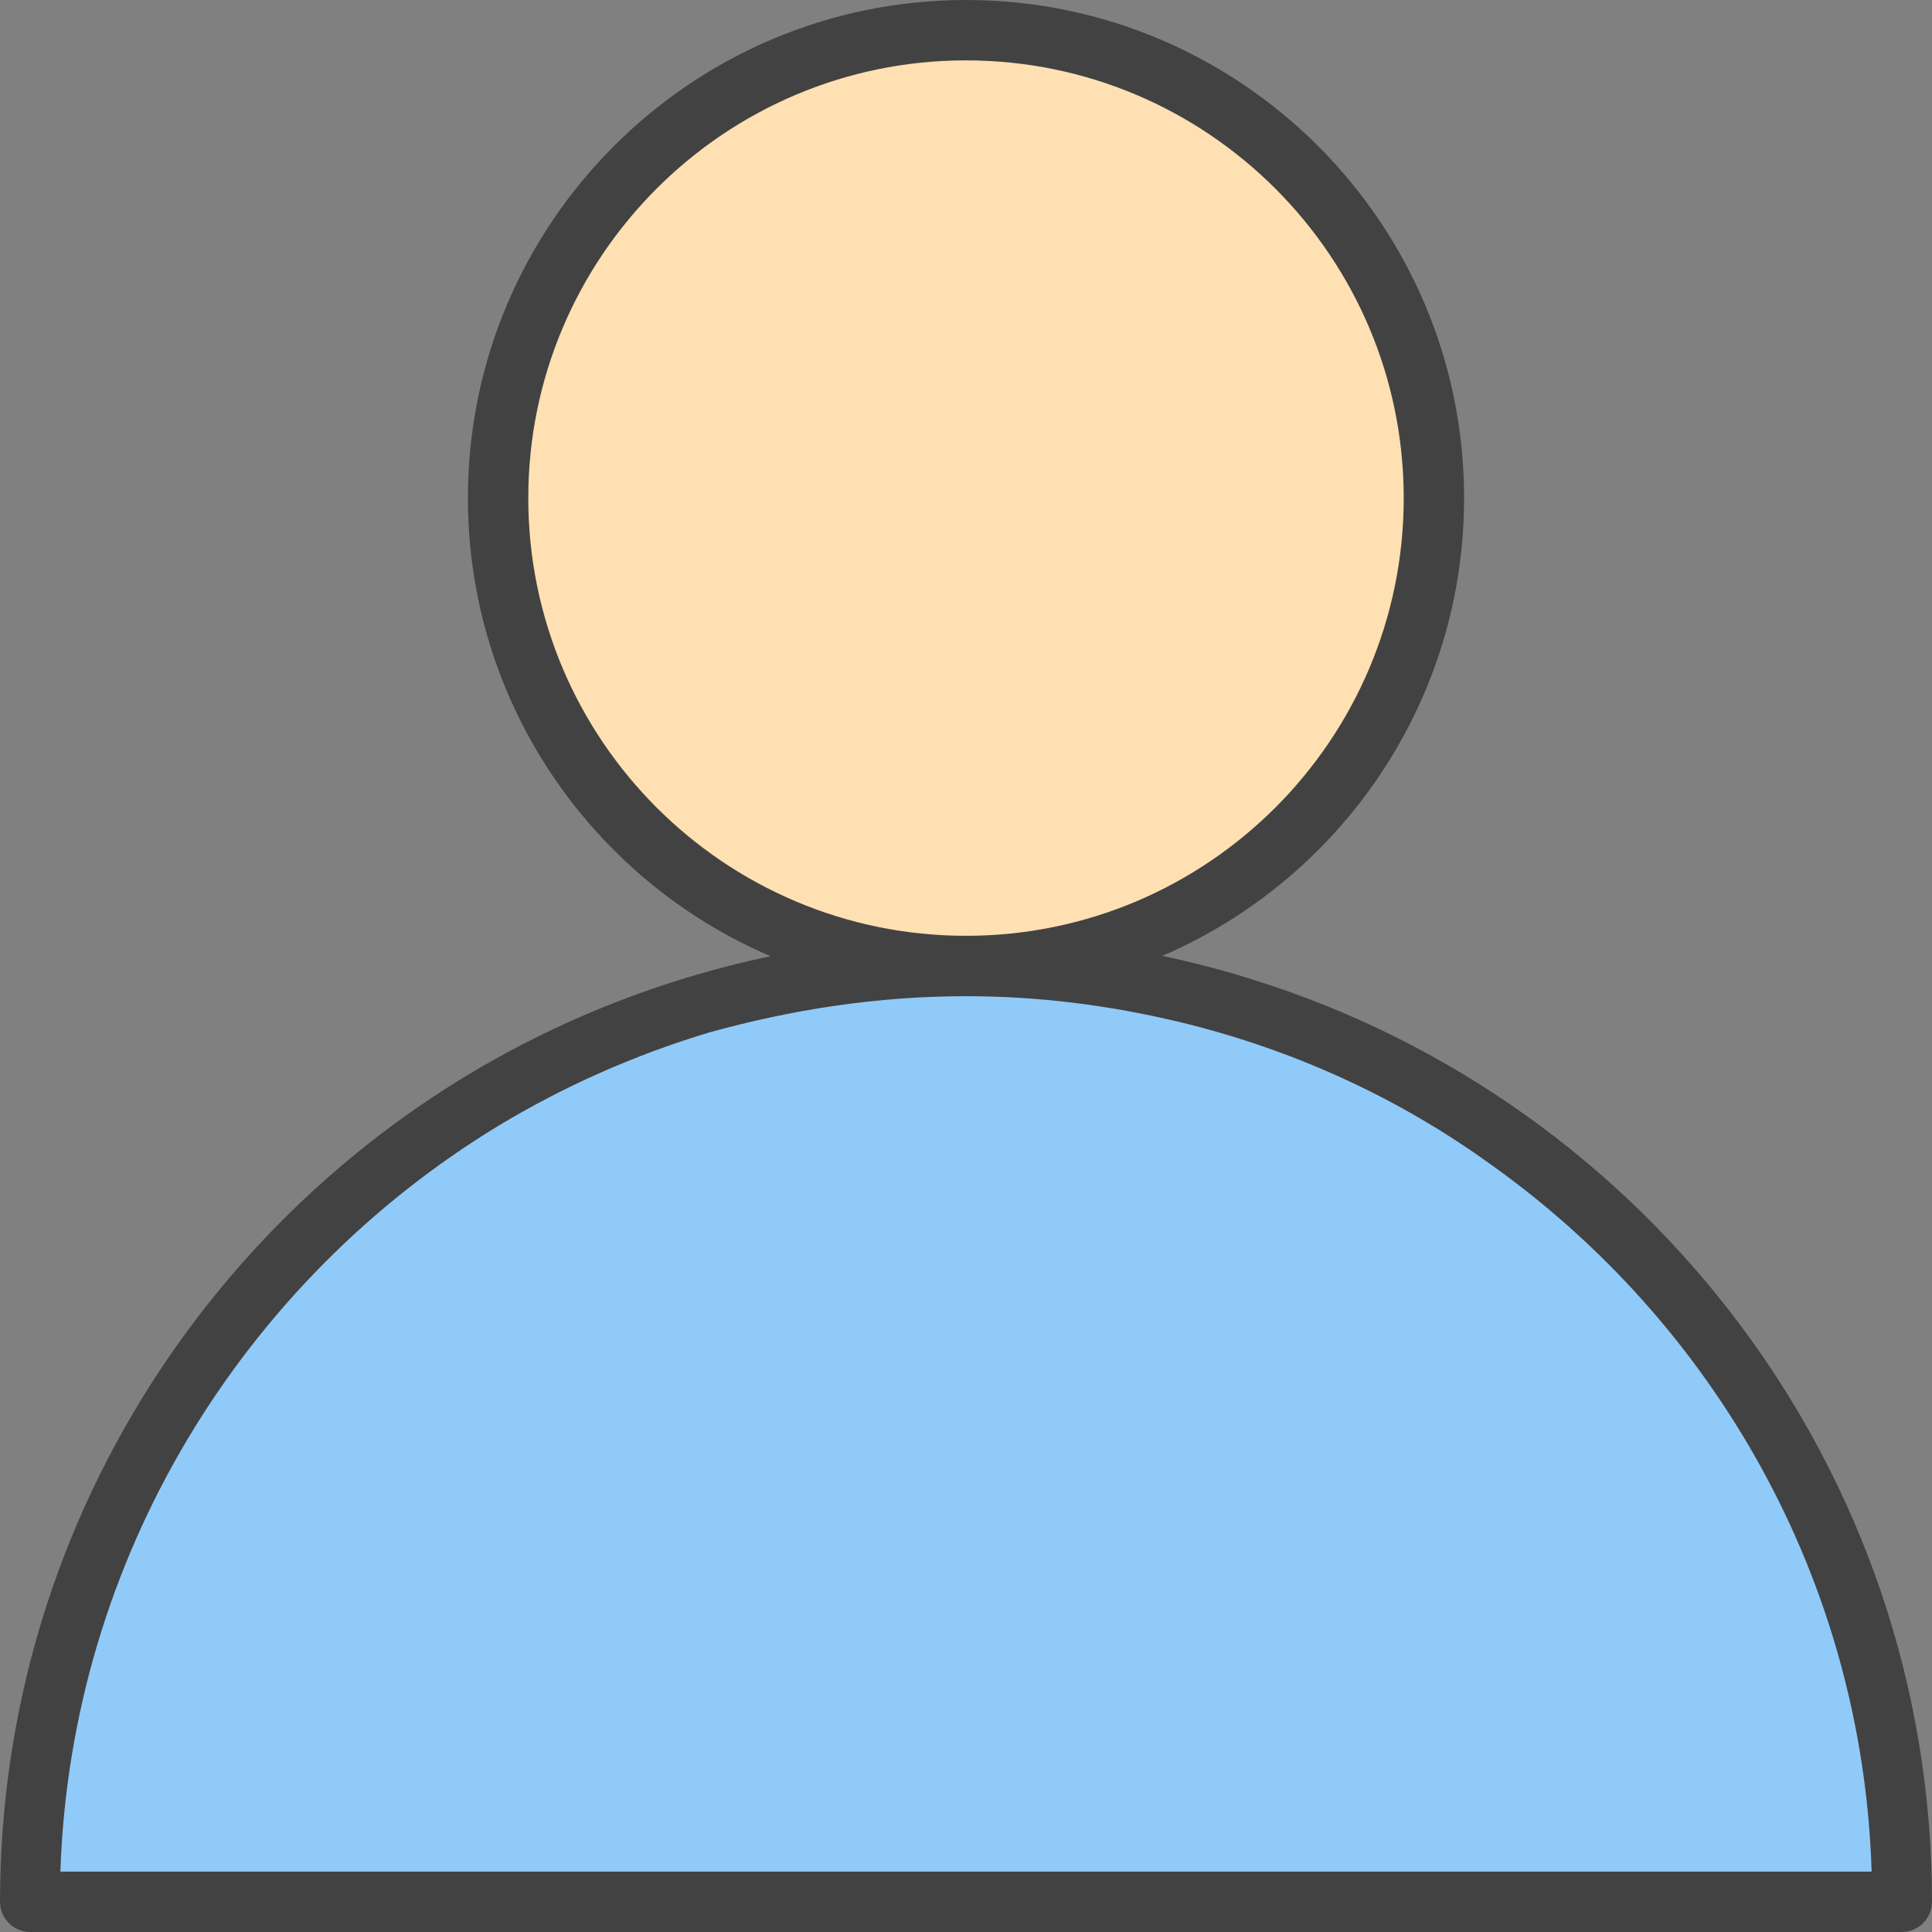
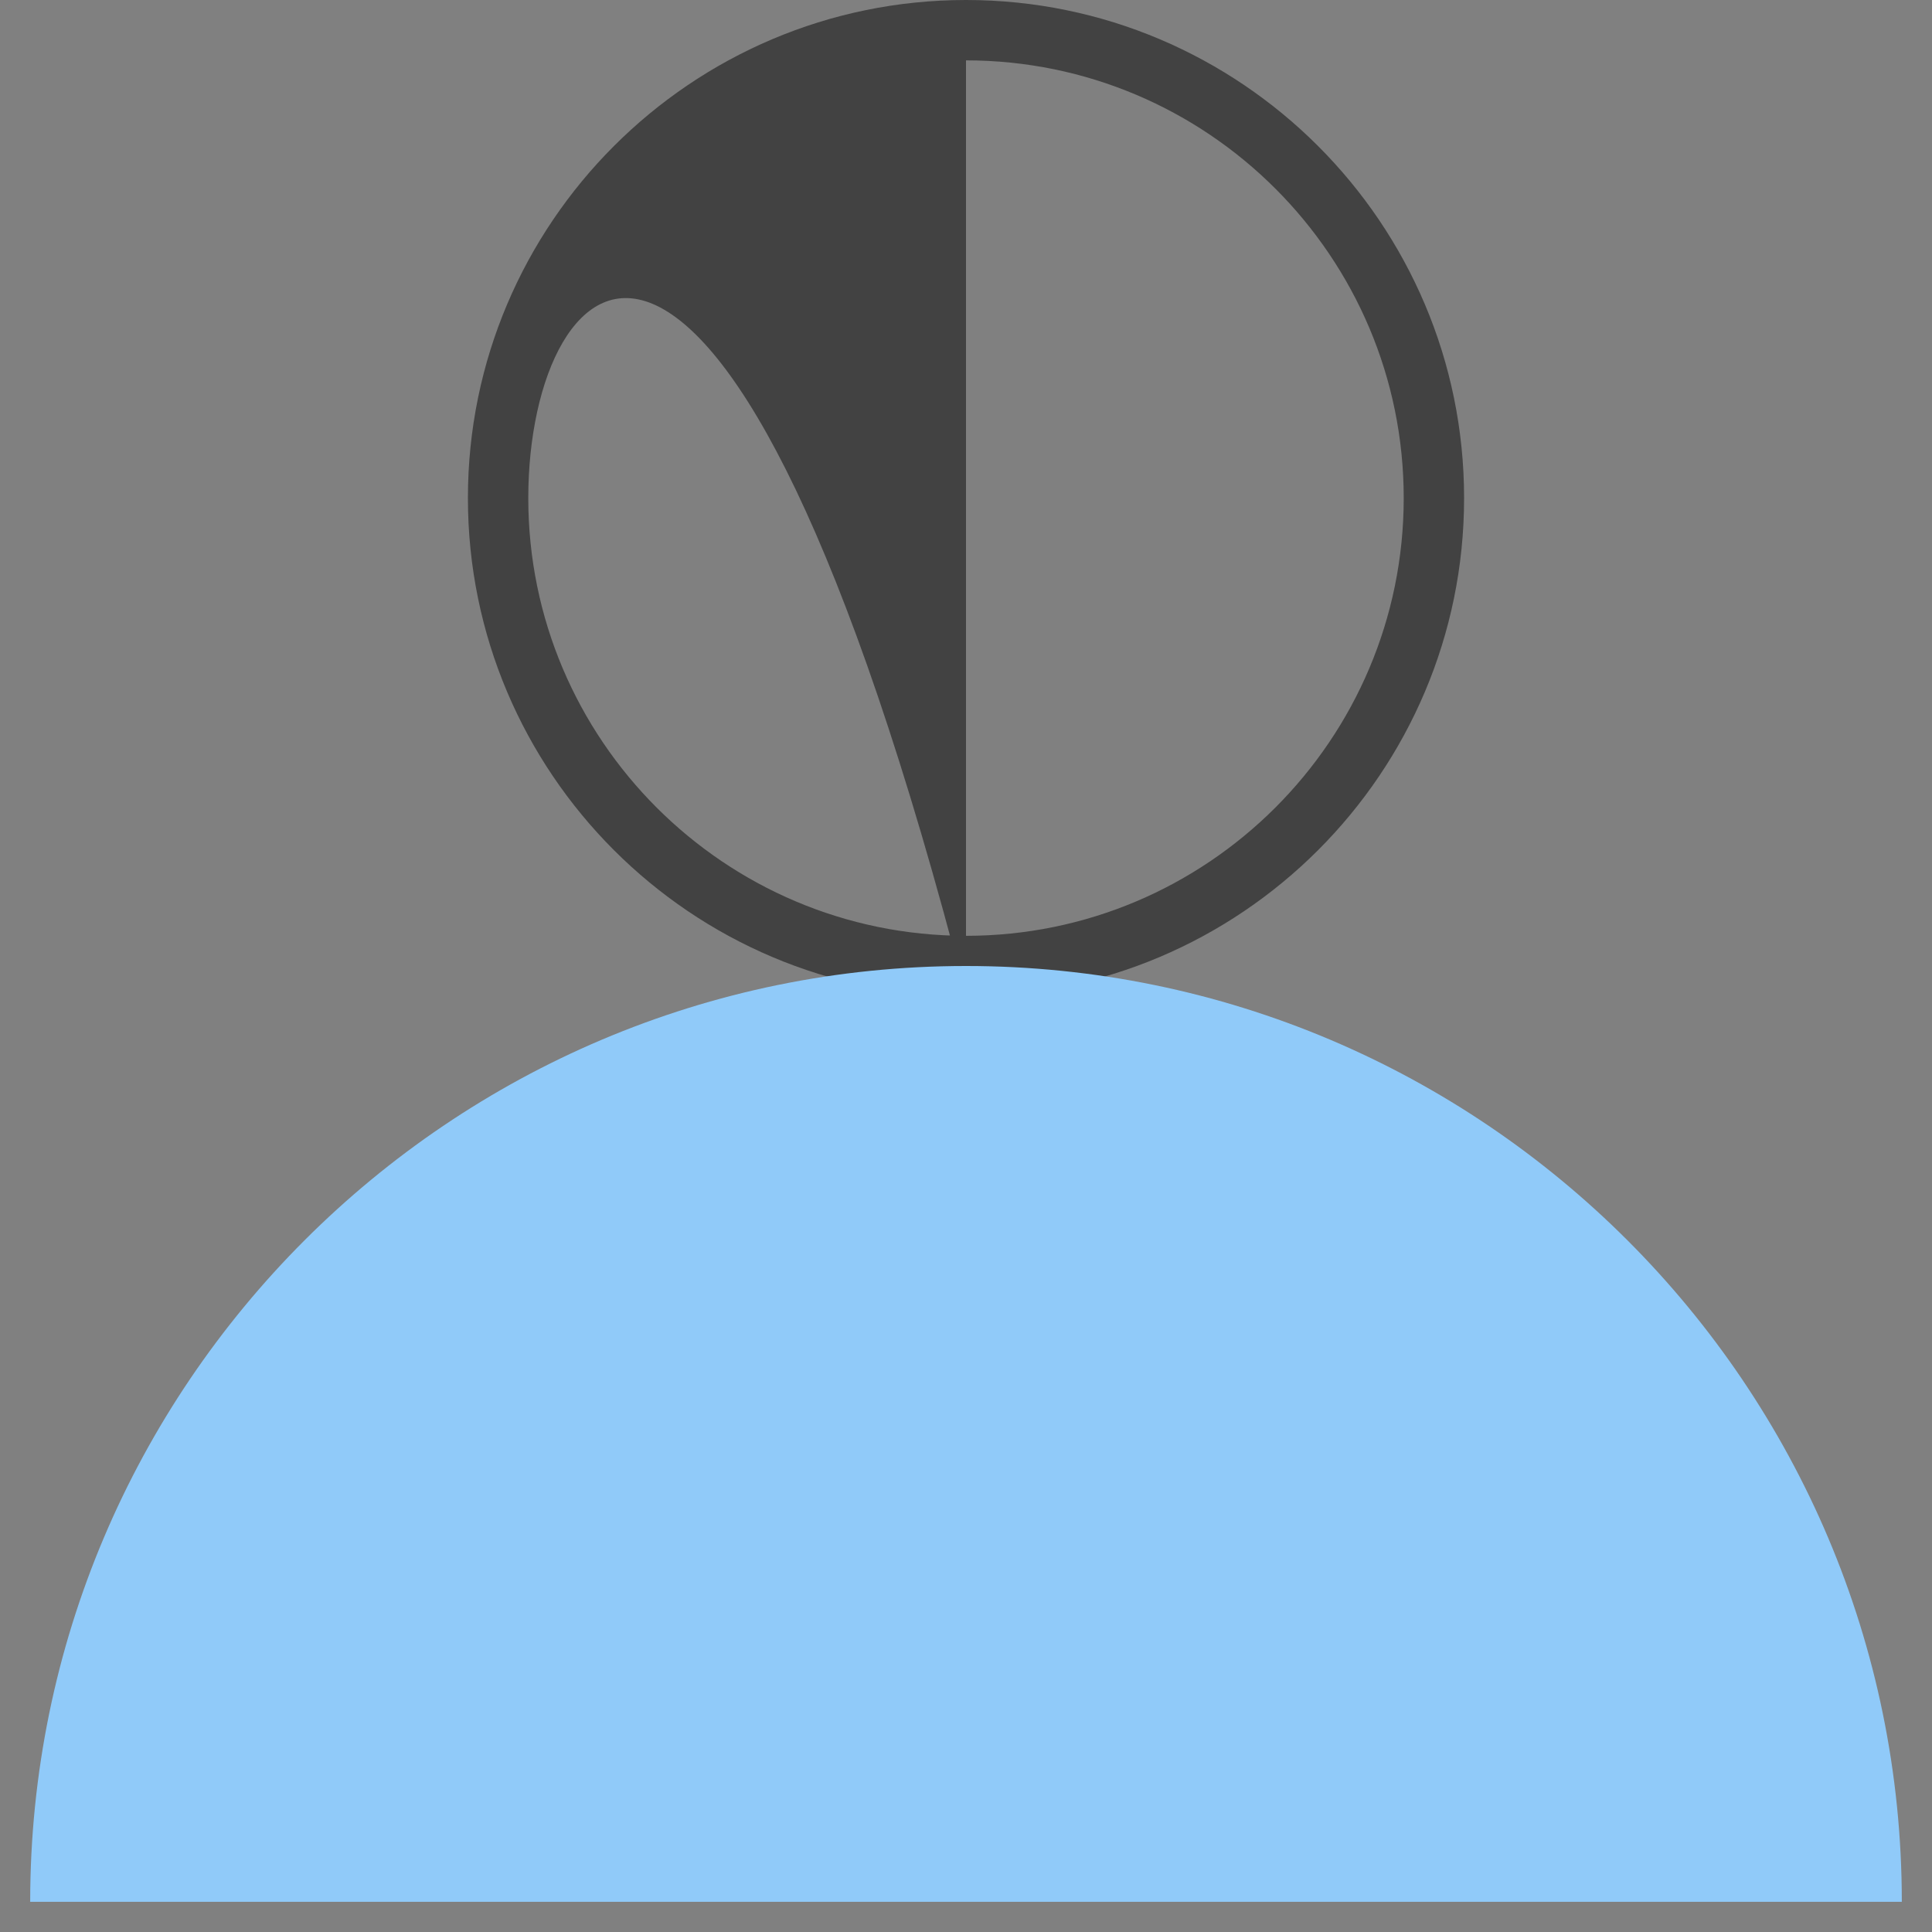
<svg xmlns="http://www.w3.org/2000/svg" width="800px" height="800px" viewBox="0 0 128 128" id="Слой_1" xml:space="preserve">
  <rect x="0" y="0" width="128" height="128" fill="#808080" stroke="none" />
  <style type="text/css">	.st0{fill:#FFE0B2;}	.st1{fill:#424242;}	.st2{fill:#90CAF9;}	.st3{fill:#FFFFFF;}</style>
  <g>
    <g>
-       <circle class="st0" cx="64" cy="33" r="31" />
-       <path class="st1" d="M64,66c-18.2,0-33-14.8-33-33S45.8,0,64,0s33,14.8,33,33S82.2,66,64,66z M64,4C48,4,35,17,35,33s13,29,29,29    s29-13,29-29S80,4,64,4z" />
+       <path class="st1" d="M64,66c-18.2,0-33-14.8-33-33S45.8,0,64,0s33,14.8,33,33S82.2,66,64,66z C48,4,35,17,35,33s13,29,29,29    s29-13,29-29S80,4,64,4z" />
    </g>
    <path class="st2" d="M126,126c0-34.2-27.8-62-62-62S2,91.8,2,126H126z" />
-     <path class="st1" d="M126,128H2c-1.1,0-2-0.9-2-2c0-25.9,15.5-48.3,37.7-58.3c8-3.6,17-5.7,26.3-5.7c6.6,0,13,1,19,2.9   c26,8.1,45,32.4,45,61.1C128,127.1,127.1,128,126,128z M4,124h60h60c-0.6-19.4-10.5-36.4-25.3-46.9c-6.1-4.4-13.1-7.6-20.6-9.4   C73.5,66.6,68.8,66,64,66c-5.9,0-11.6,0.9-17,2.4c-5,1.5-9.7,3.6-14,6.2C16.2,84.8,4.7,103.1,4,124z" />
  </g>
-   <path class="st3" d="M56,127" />
</svg>